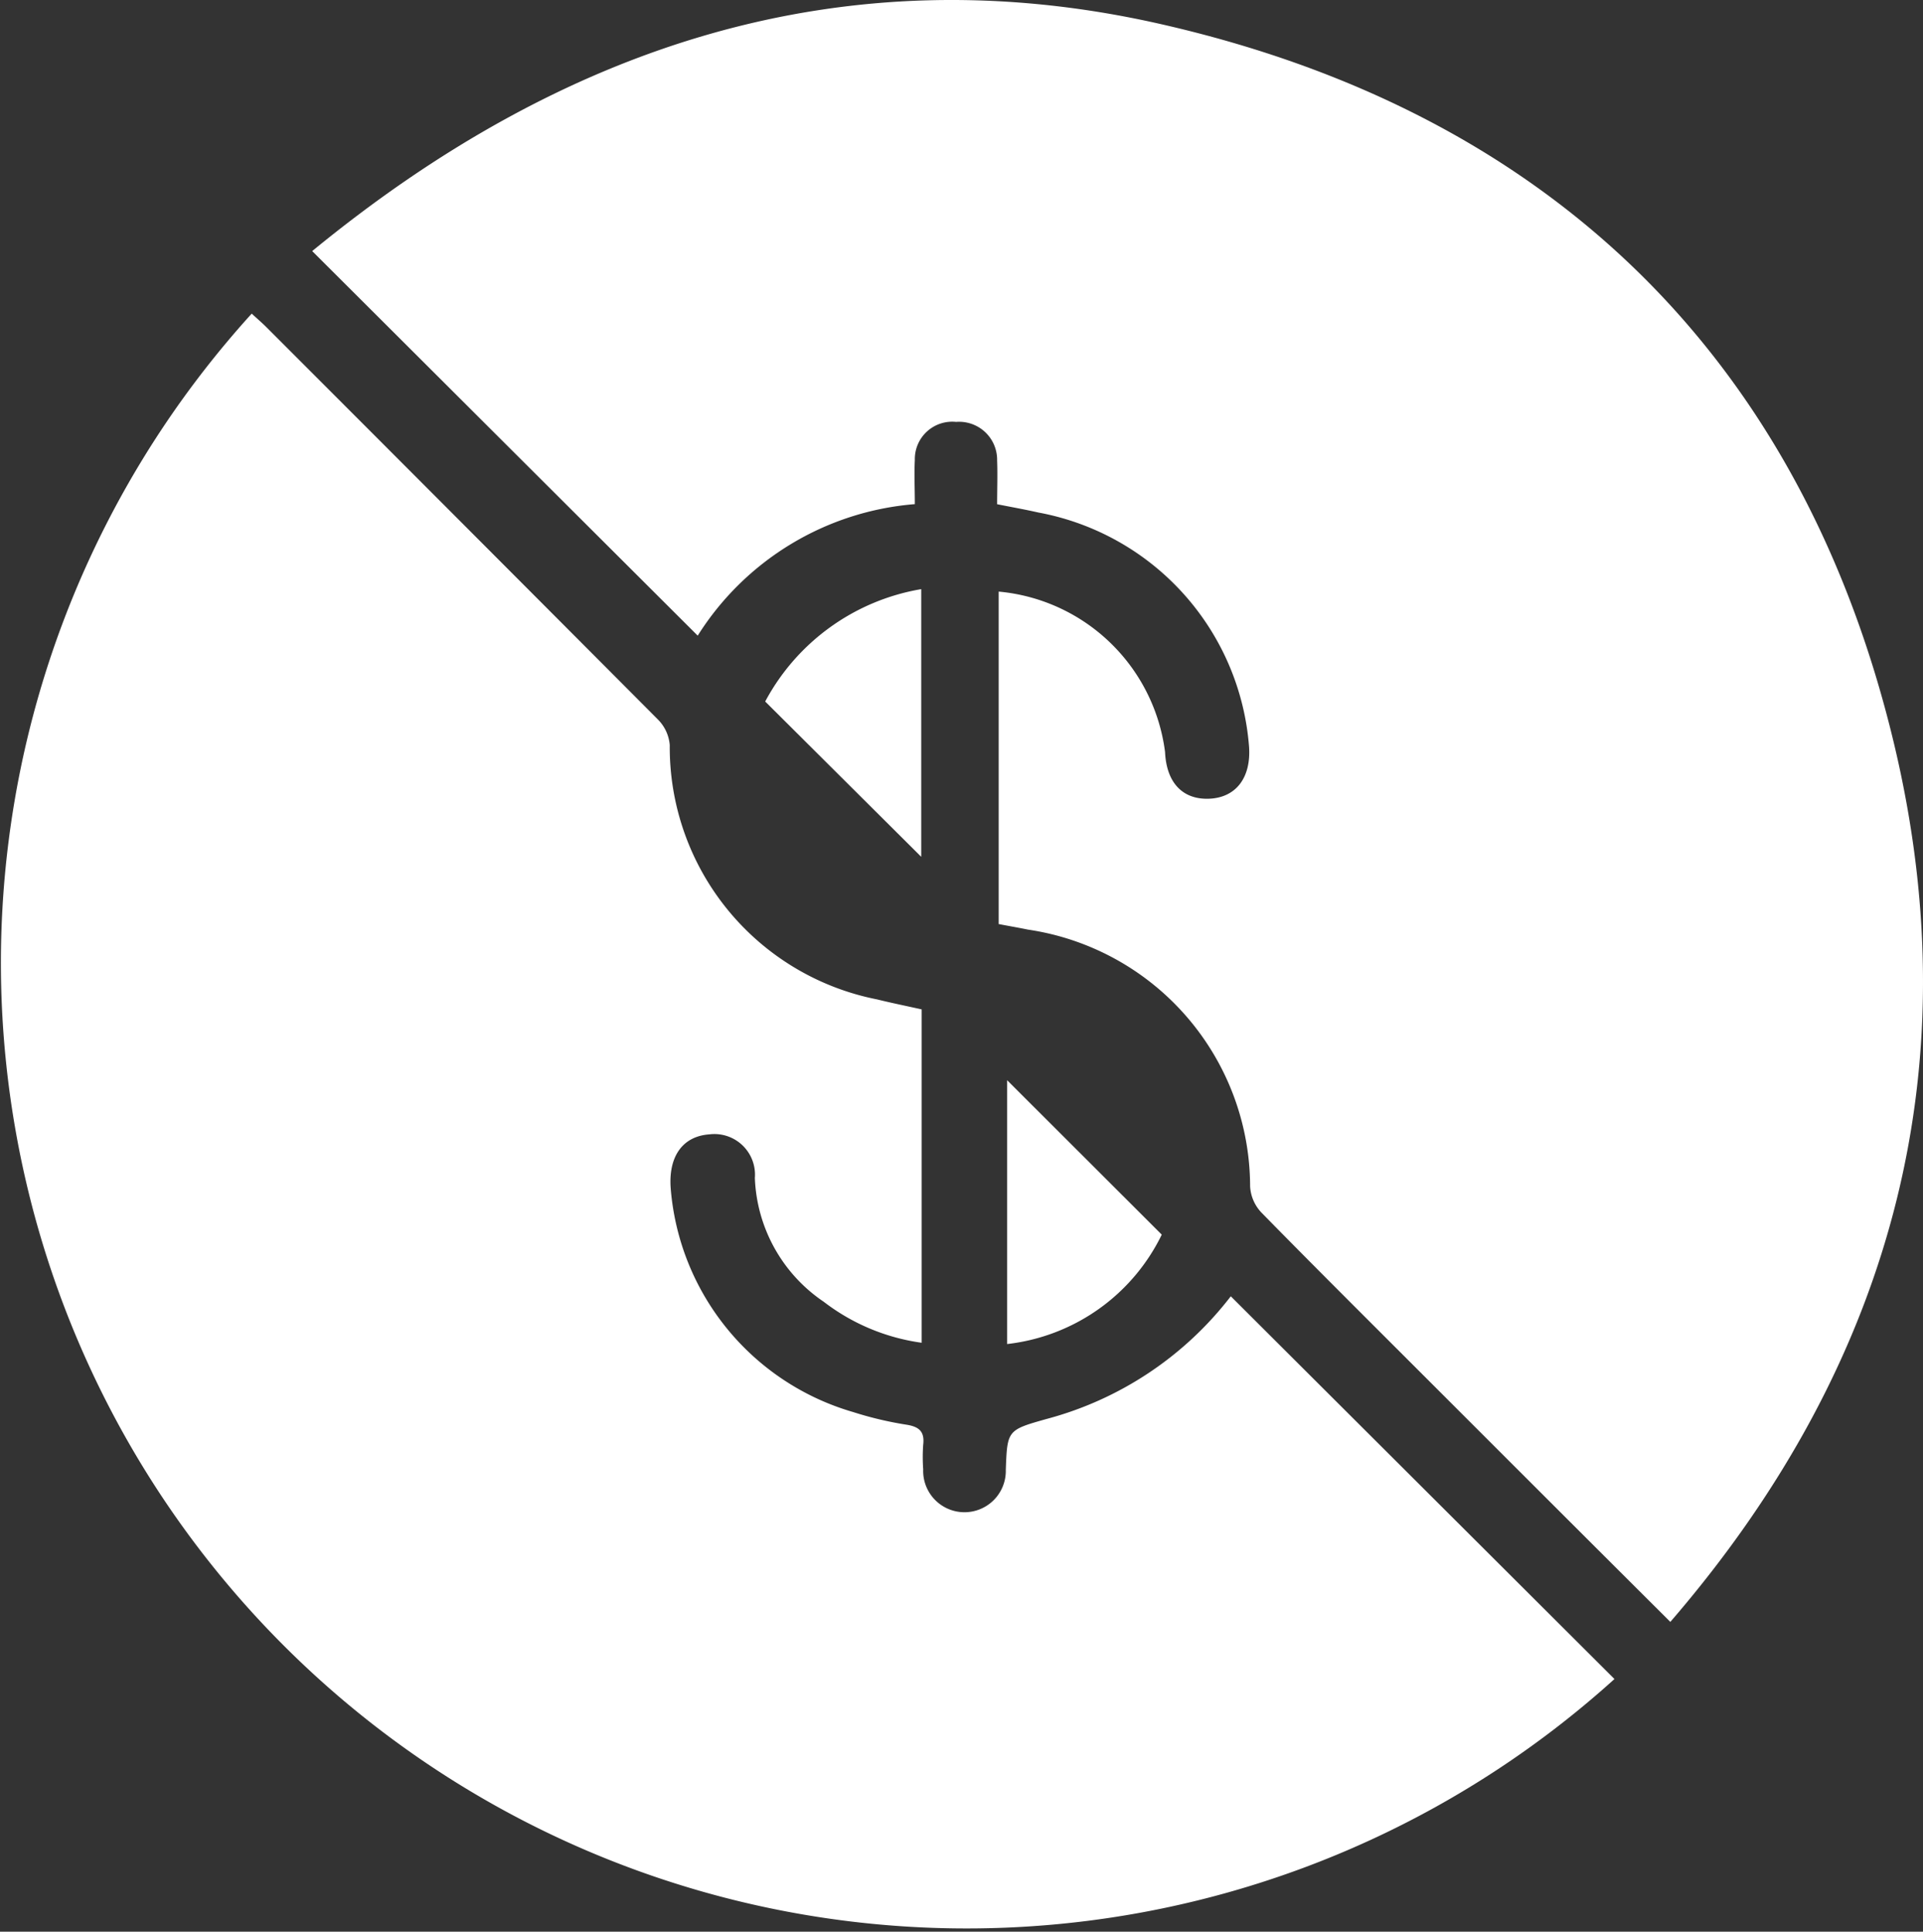
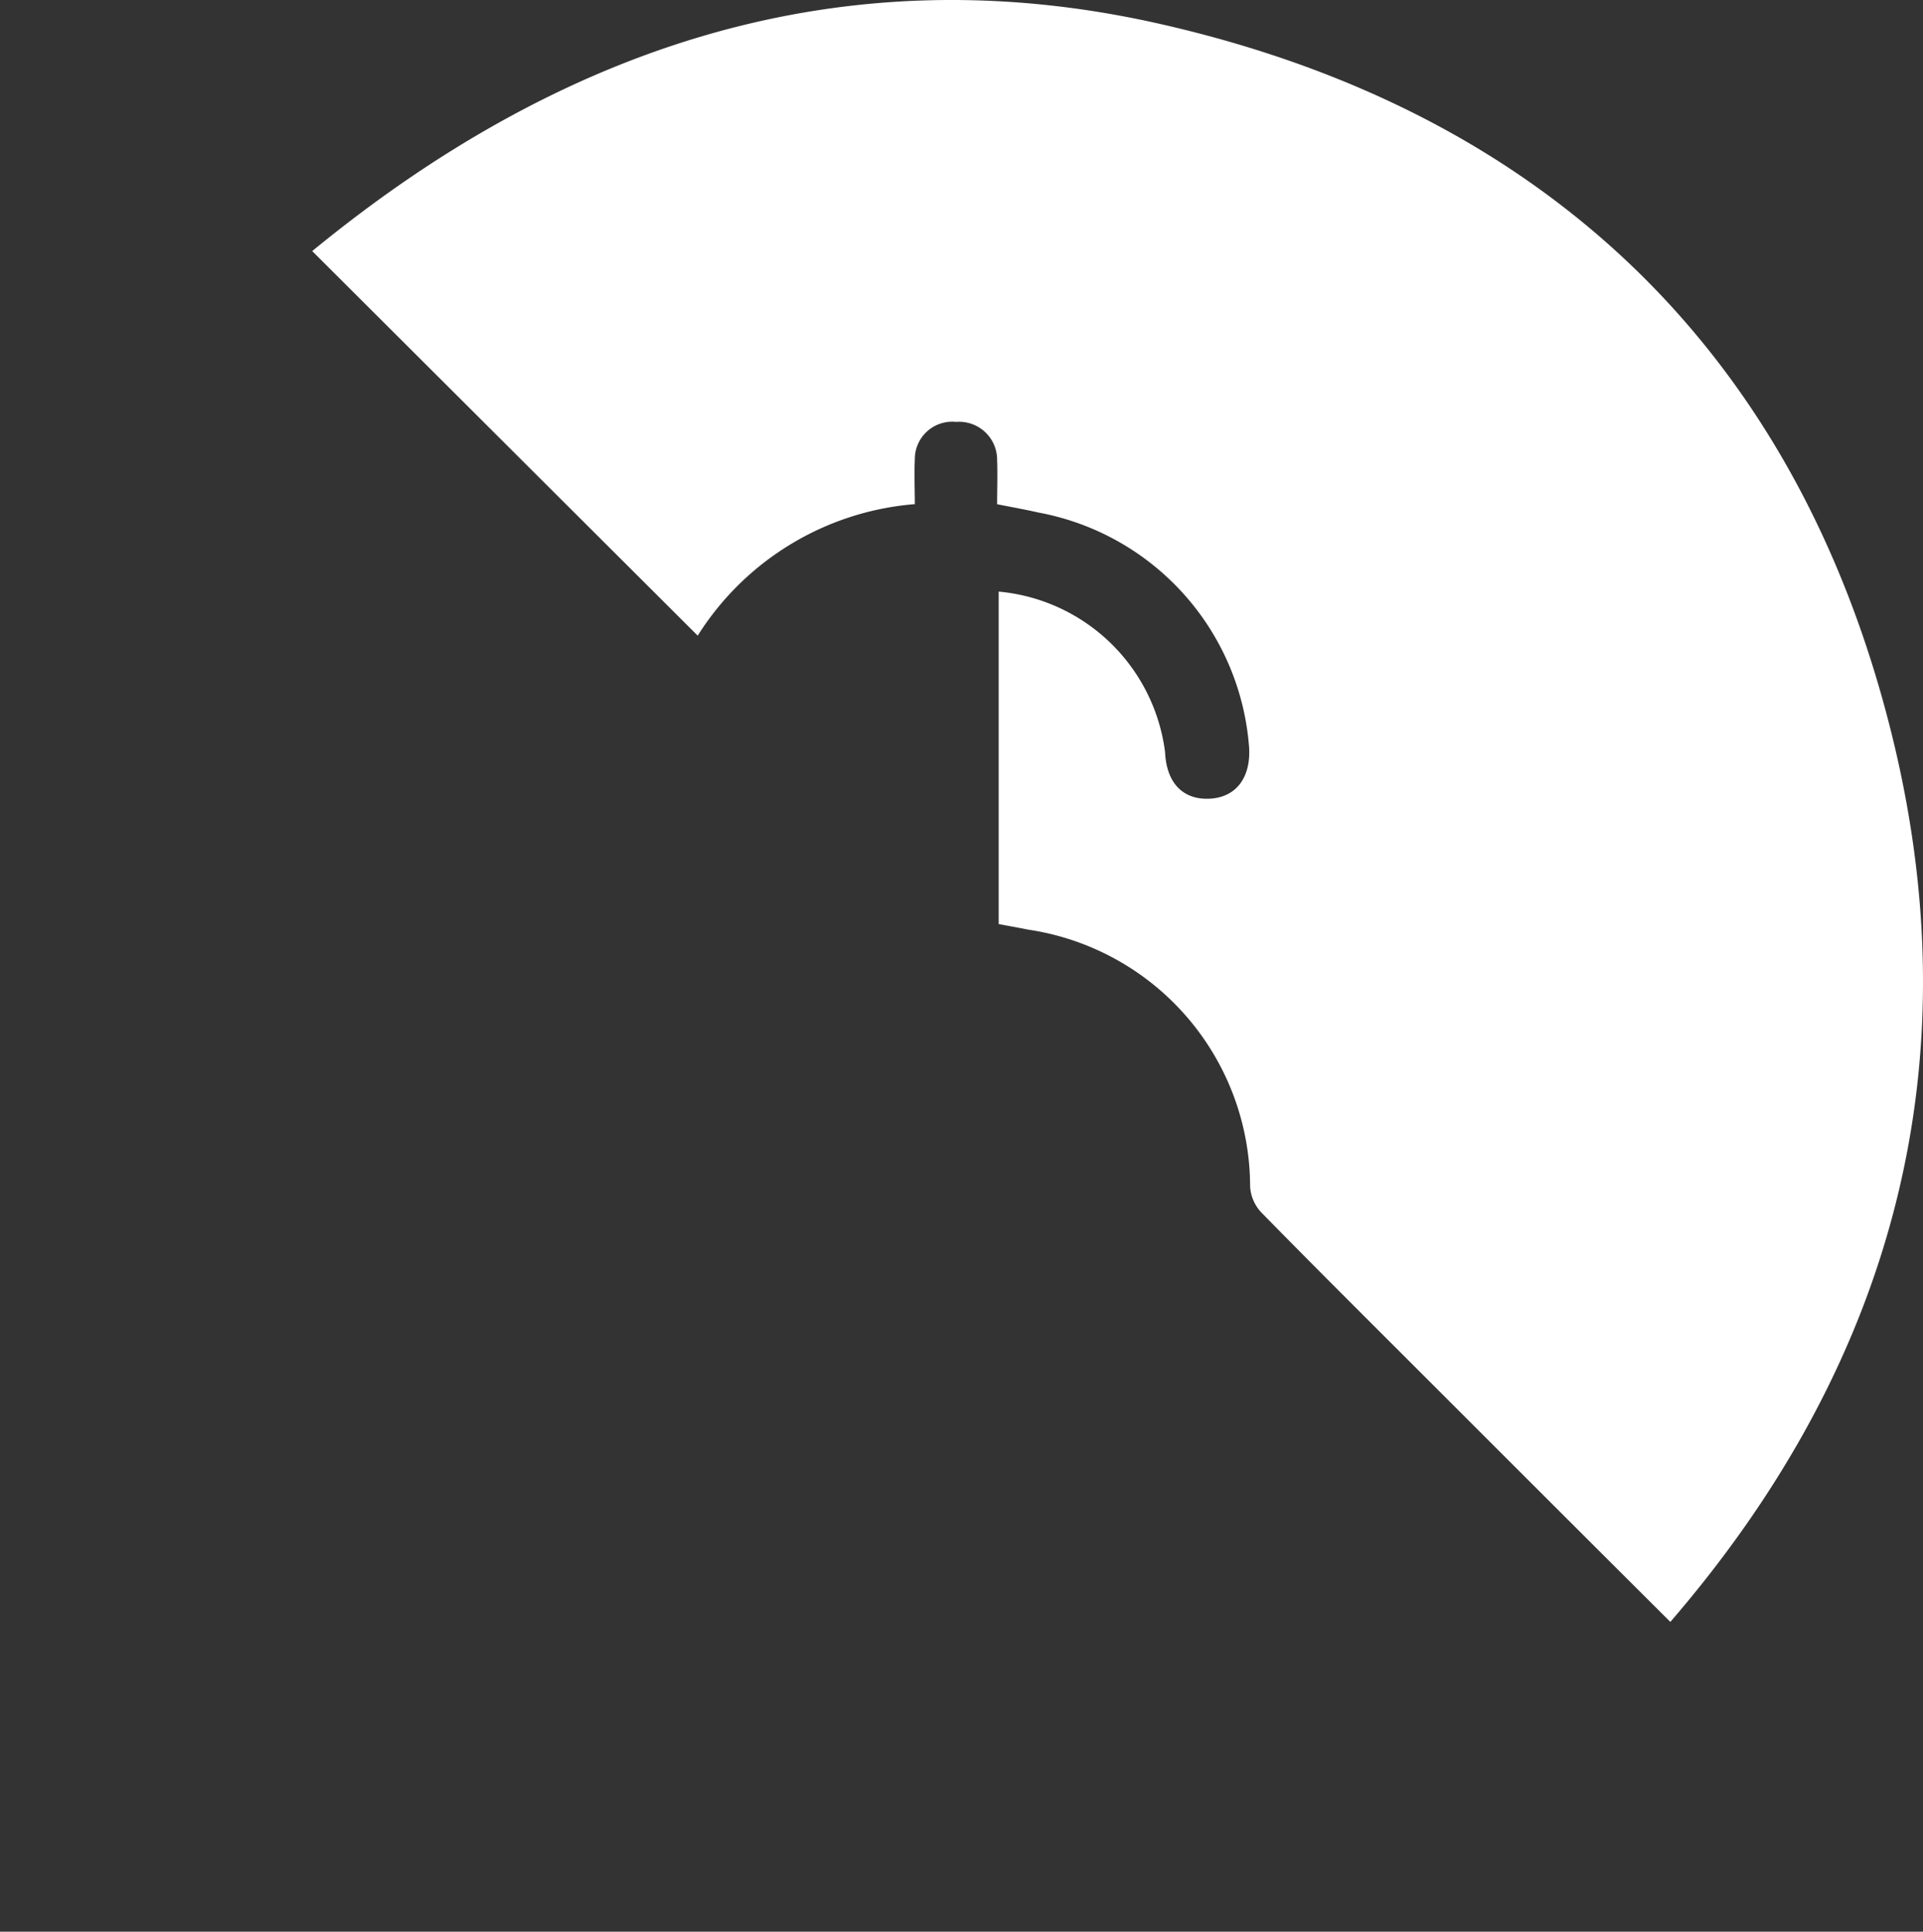
<svg xmlns="http://www.w3.org/2000/svg" width="42.999" height="43.198" viewBox="0 0 42.999 43.198">
  <rect x="0" y="0" width="42.999" height="43.198" fill="#333333" stroke="none" />
  <defs>
    <clipPath id="clip-path">
      <rect id="Rectangle_12095" data-name="Rectangle 12095" width="42.999" height="43.198" fill="#fff" />
    </clipPath>
  </defs>
  <g id="Group_47836" data-name="Group 47836" clip-path="url(#clip-path)">
-     <path id="Path_32040" data-name="Path 32040" d="M5.628,38.257c.122.112.225.2.32.294q4.384,4.385,8.759,8.778a.915.915,0,0,1,.269.577,5.748,5.748,0,0,0,4.633,5.686c.323.08.65.146,1,.224v7.455a4.625,4.625,0,0,1-2.188-.915,3.5,3.5,0,0,1-1.542-2.771.908.908,0,0,0-1.019-.974c-.6.043-.92.5-.862,1.218a5.679,5.679,0,0,0,4.079,4.992,7.977,7.977,0,0,0,1.2.284c.285.046.4.162.366.448a3.827,3.827,0,0,0,0,.548.924.924,0,1,0,1.847.013c.033-.89.033-.891.921-1.141a7.689,7.689,0,0,0,4.11-2.741L36.1,68.791A21.595,21.595,0,0,1,5.628,38.257" transform="translate(0 -31.243)" fill="#fff" />
    <path id="Path_32041" data-name="Path 32041" d="M68.433,36.269c-2.008-2-3.929-3.922-5.849-5.841-1.1-1.1-2.205-2.2-3.291-3.309a.925.925,0,0,1-.256-.586,5.817,5.817,0,0,0-4.966-5.745c-.209-.043-.419-.079-.656-.124V13.229a4.128,4.128,0,0,1,3.72,3.587c.031.693.4,1.074,1,1.044.587-.03.923-.47.879-1.153A5.779,5.779,0,0,0,54.3,11.46c-.294-.067-.593-.12-.92-.185,0-.34.012-.659,0-.977a.85.85,0,0,0-.917-.864.836.836,0,0,0-.923.852c-.016.318,0,.637,0,.987a6.338,6.338,0,0,0-4.855,2.941l-8.62-8.6C43.614,1.059,49.9-1.083,57.032.536c8.533,1.938,14.184,7.278,16.324,15.772,1.857,7.367.135,14.1-4.923,19.962" transform="translate(-31.084 0.001)" fill="#fff" />
-     <path id="Path_32042" data-name="Path 32042" d="M126.286,135.231a4.395,4.395,0,0,1-3.456,2.444v-5.9l3.456,3.452" transform="translate(-100.31 -107.618)" fill="#fff" />
-     <path id="Path_32043" data-name="Path 32043" d="M96.8,77.845l-3.489-3.473A4.879,4.879,0,0,1,96.8,71.859Z" transform="translate(-76.201 -58.684)" fill="#fff" />
  </g>
</svg>